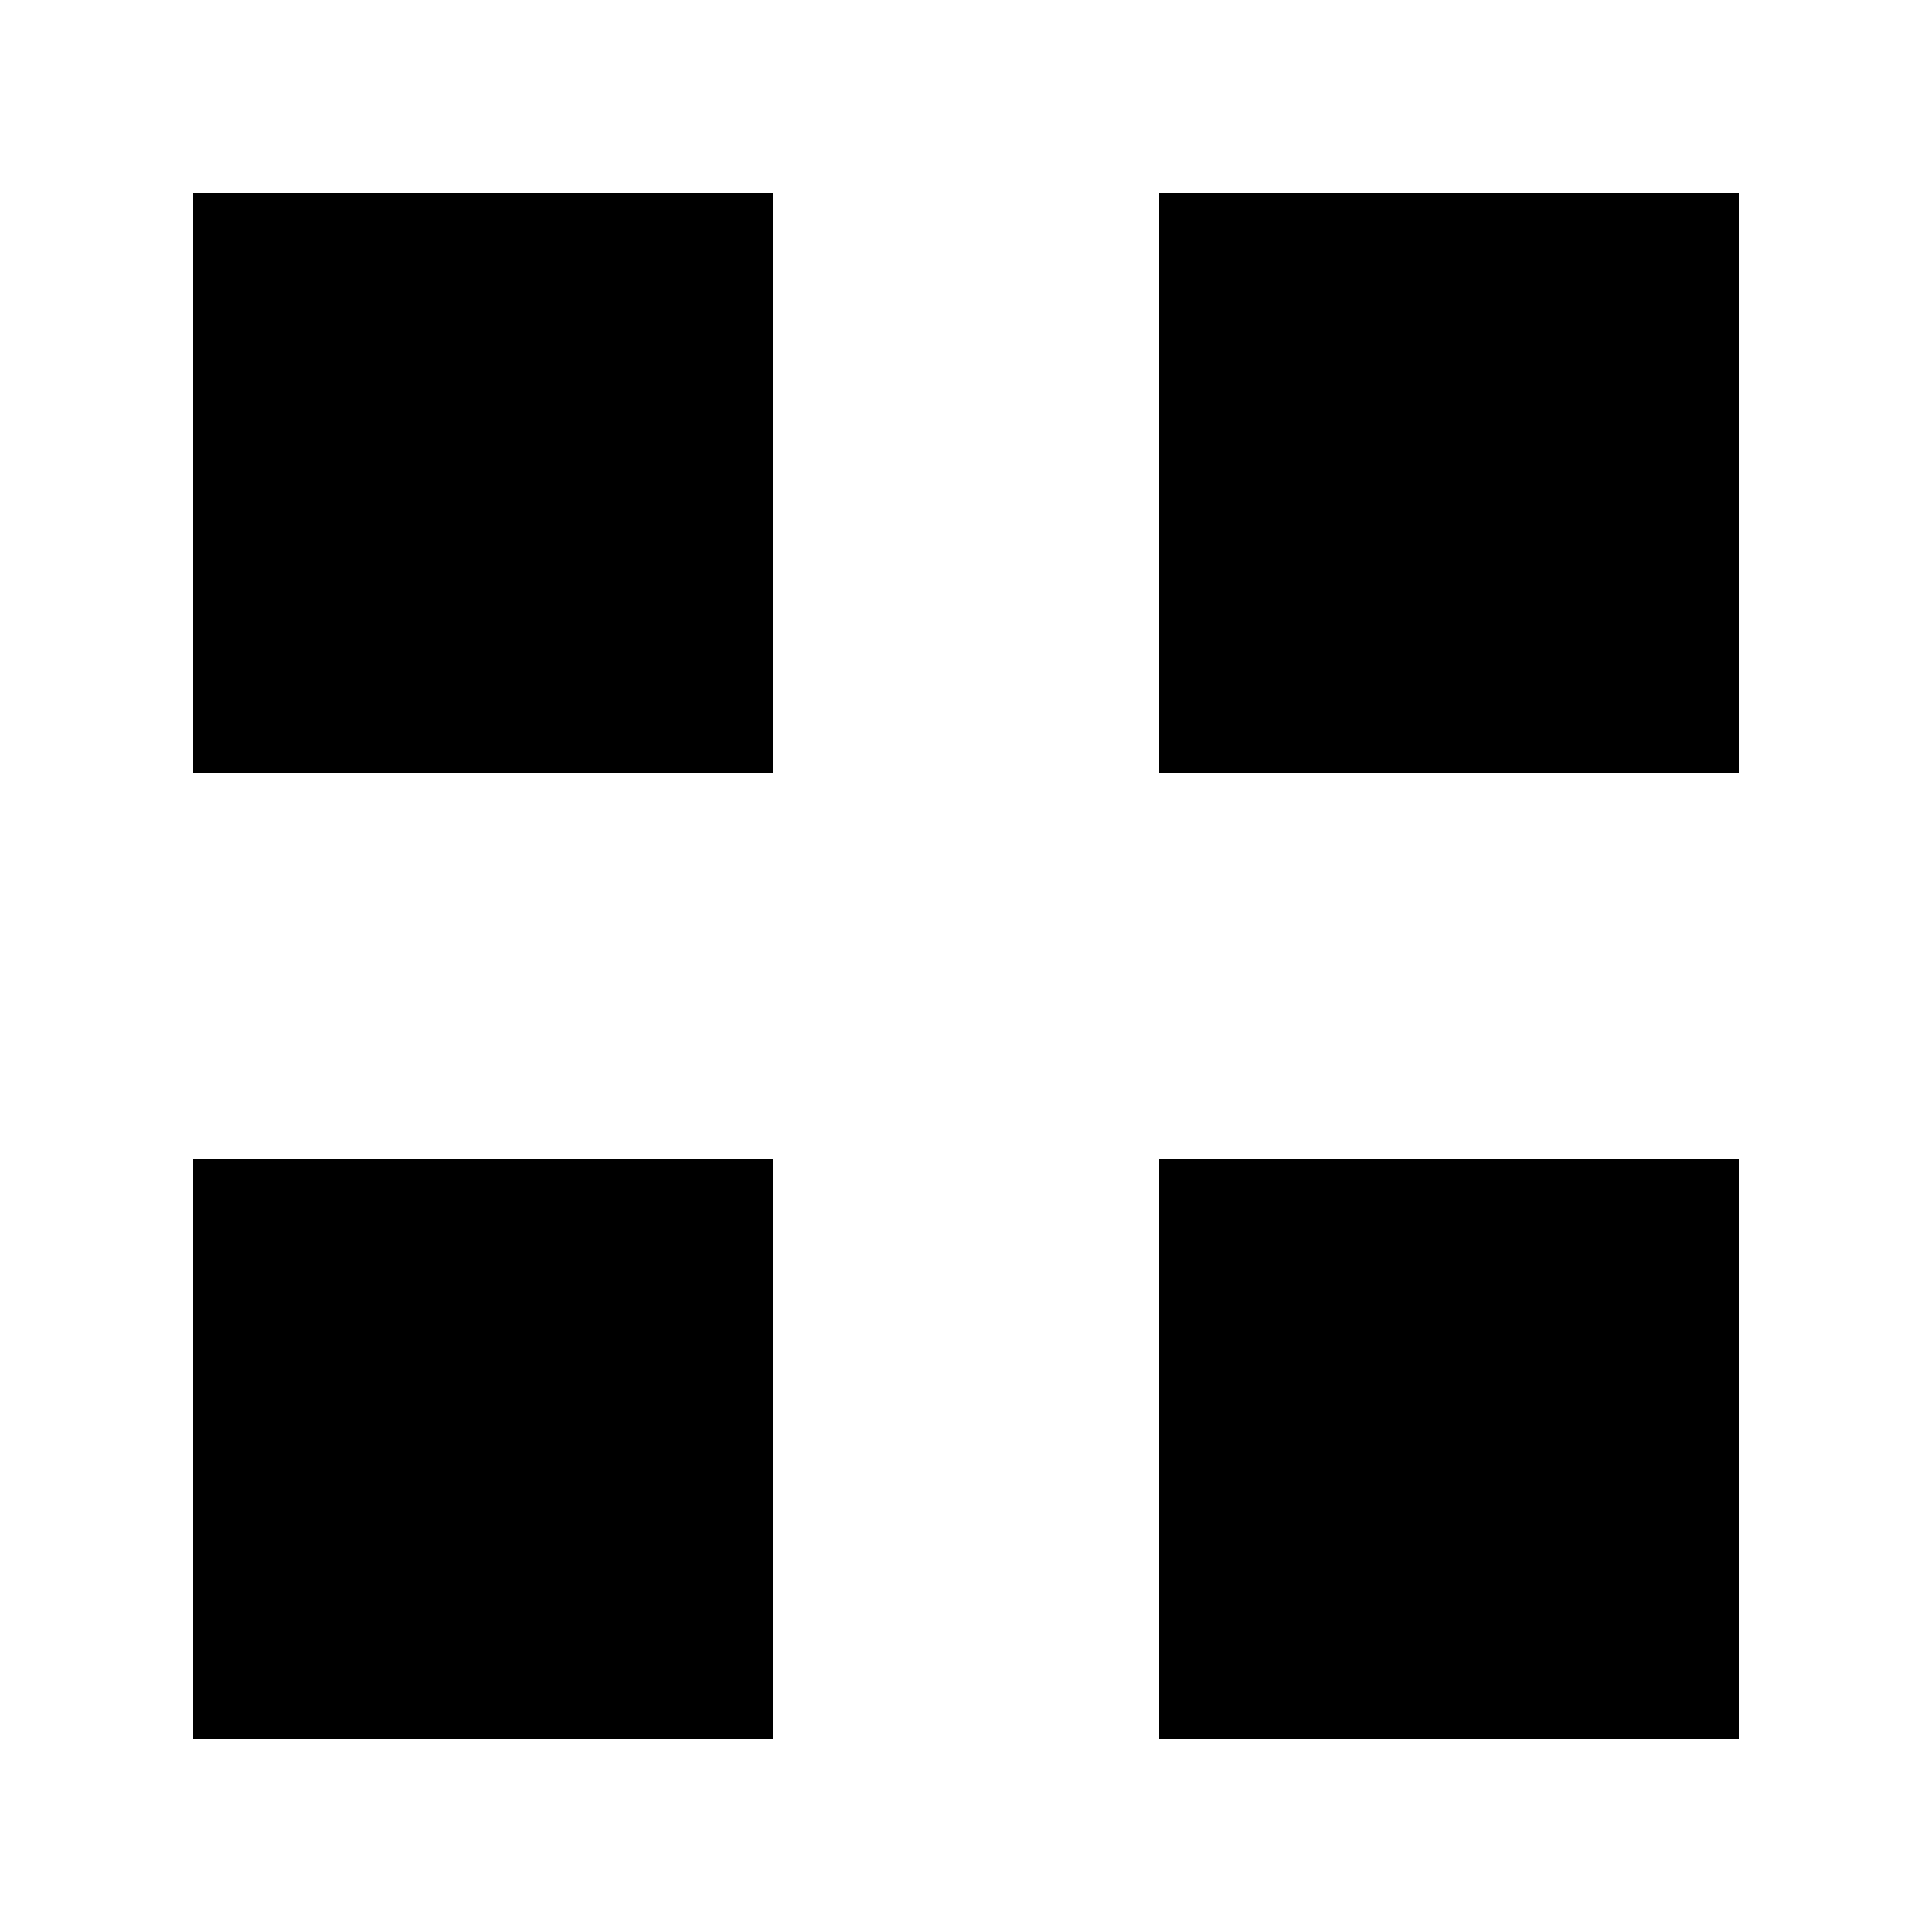
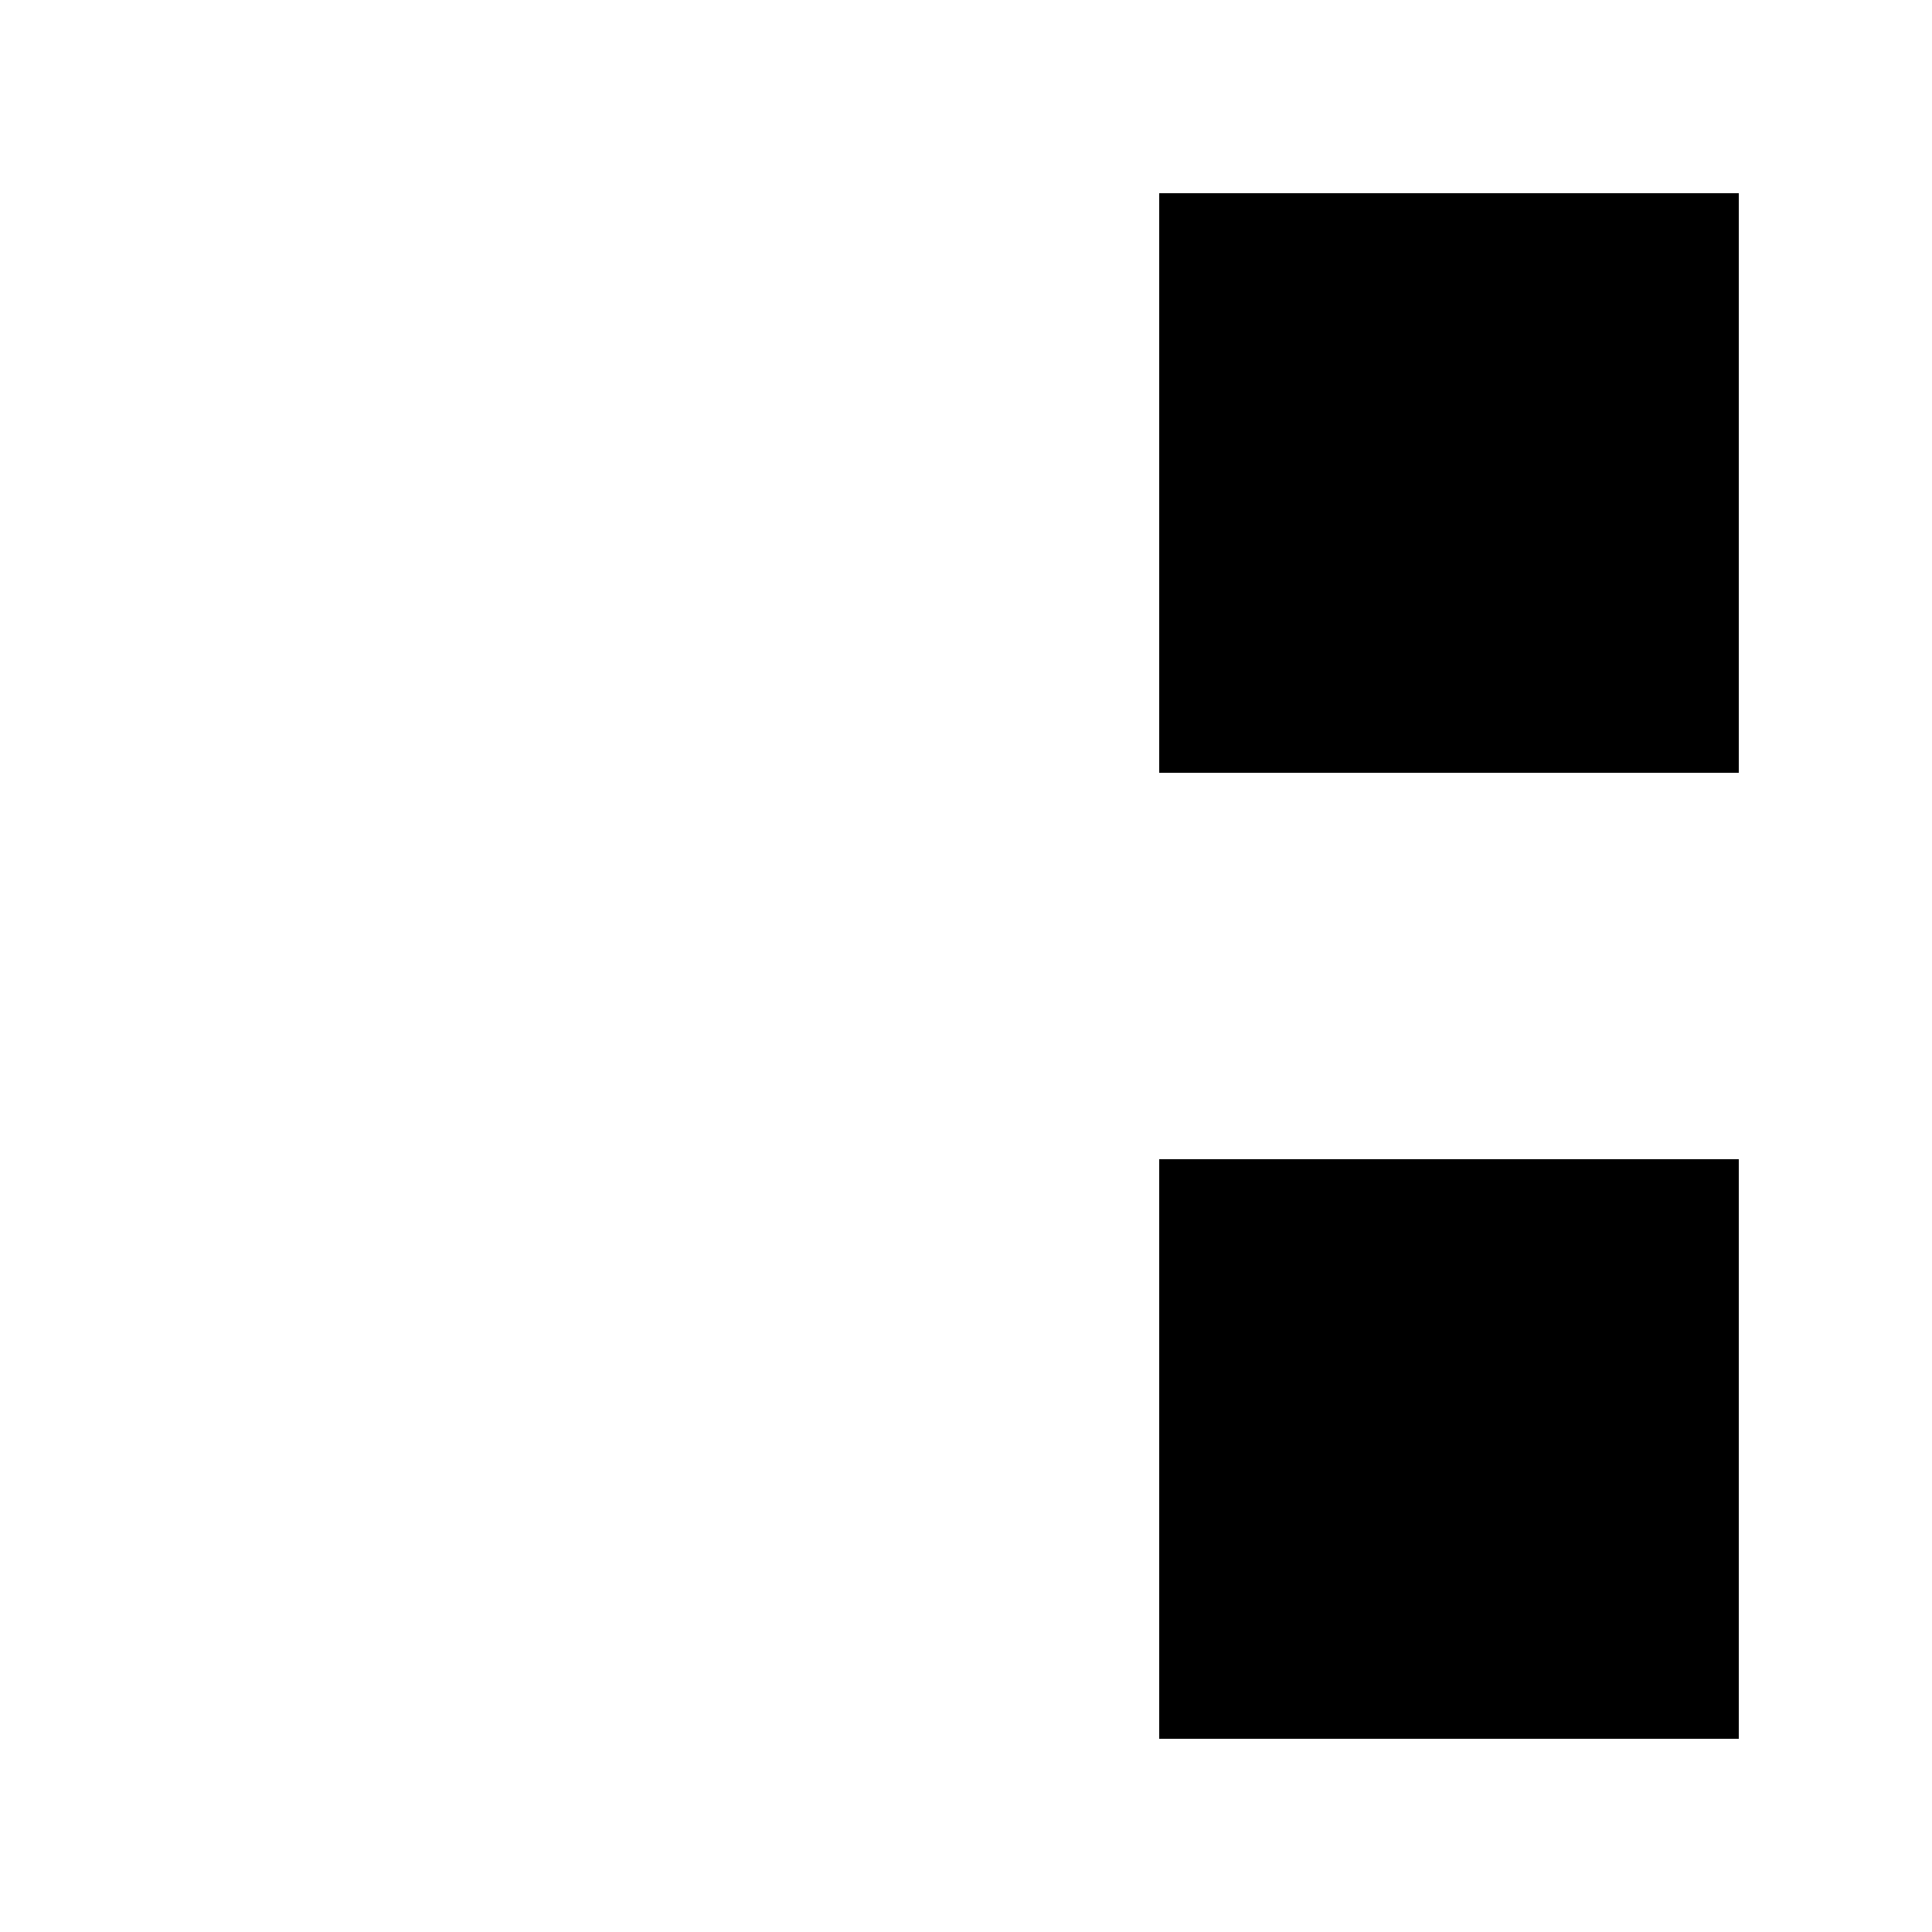
<svg xmlns="http://www.w3.org/2000/svg" viewBox="0 0 100 100">
-   <rect x="10" y="10" width="30" height="30" fill="black" />
  <rect x="60" y="10" width="30" height="30" fill="black" />
-   <rect x="10" y="60" width="30" height="30" fill="black" />
  <rect x="60" y="60" width="30" height="30" fill="black" />
</svg>